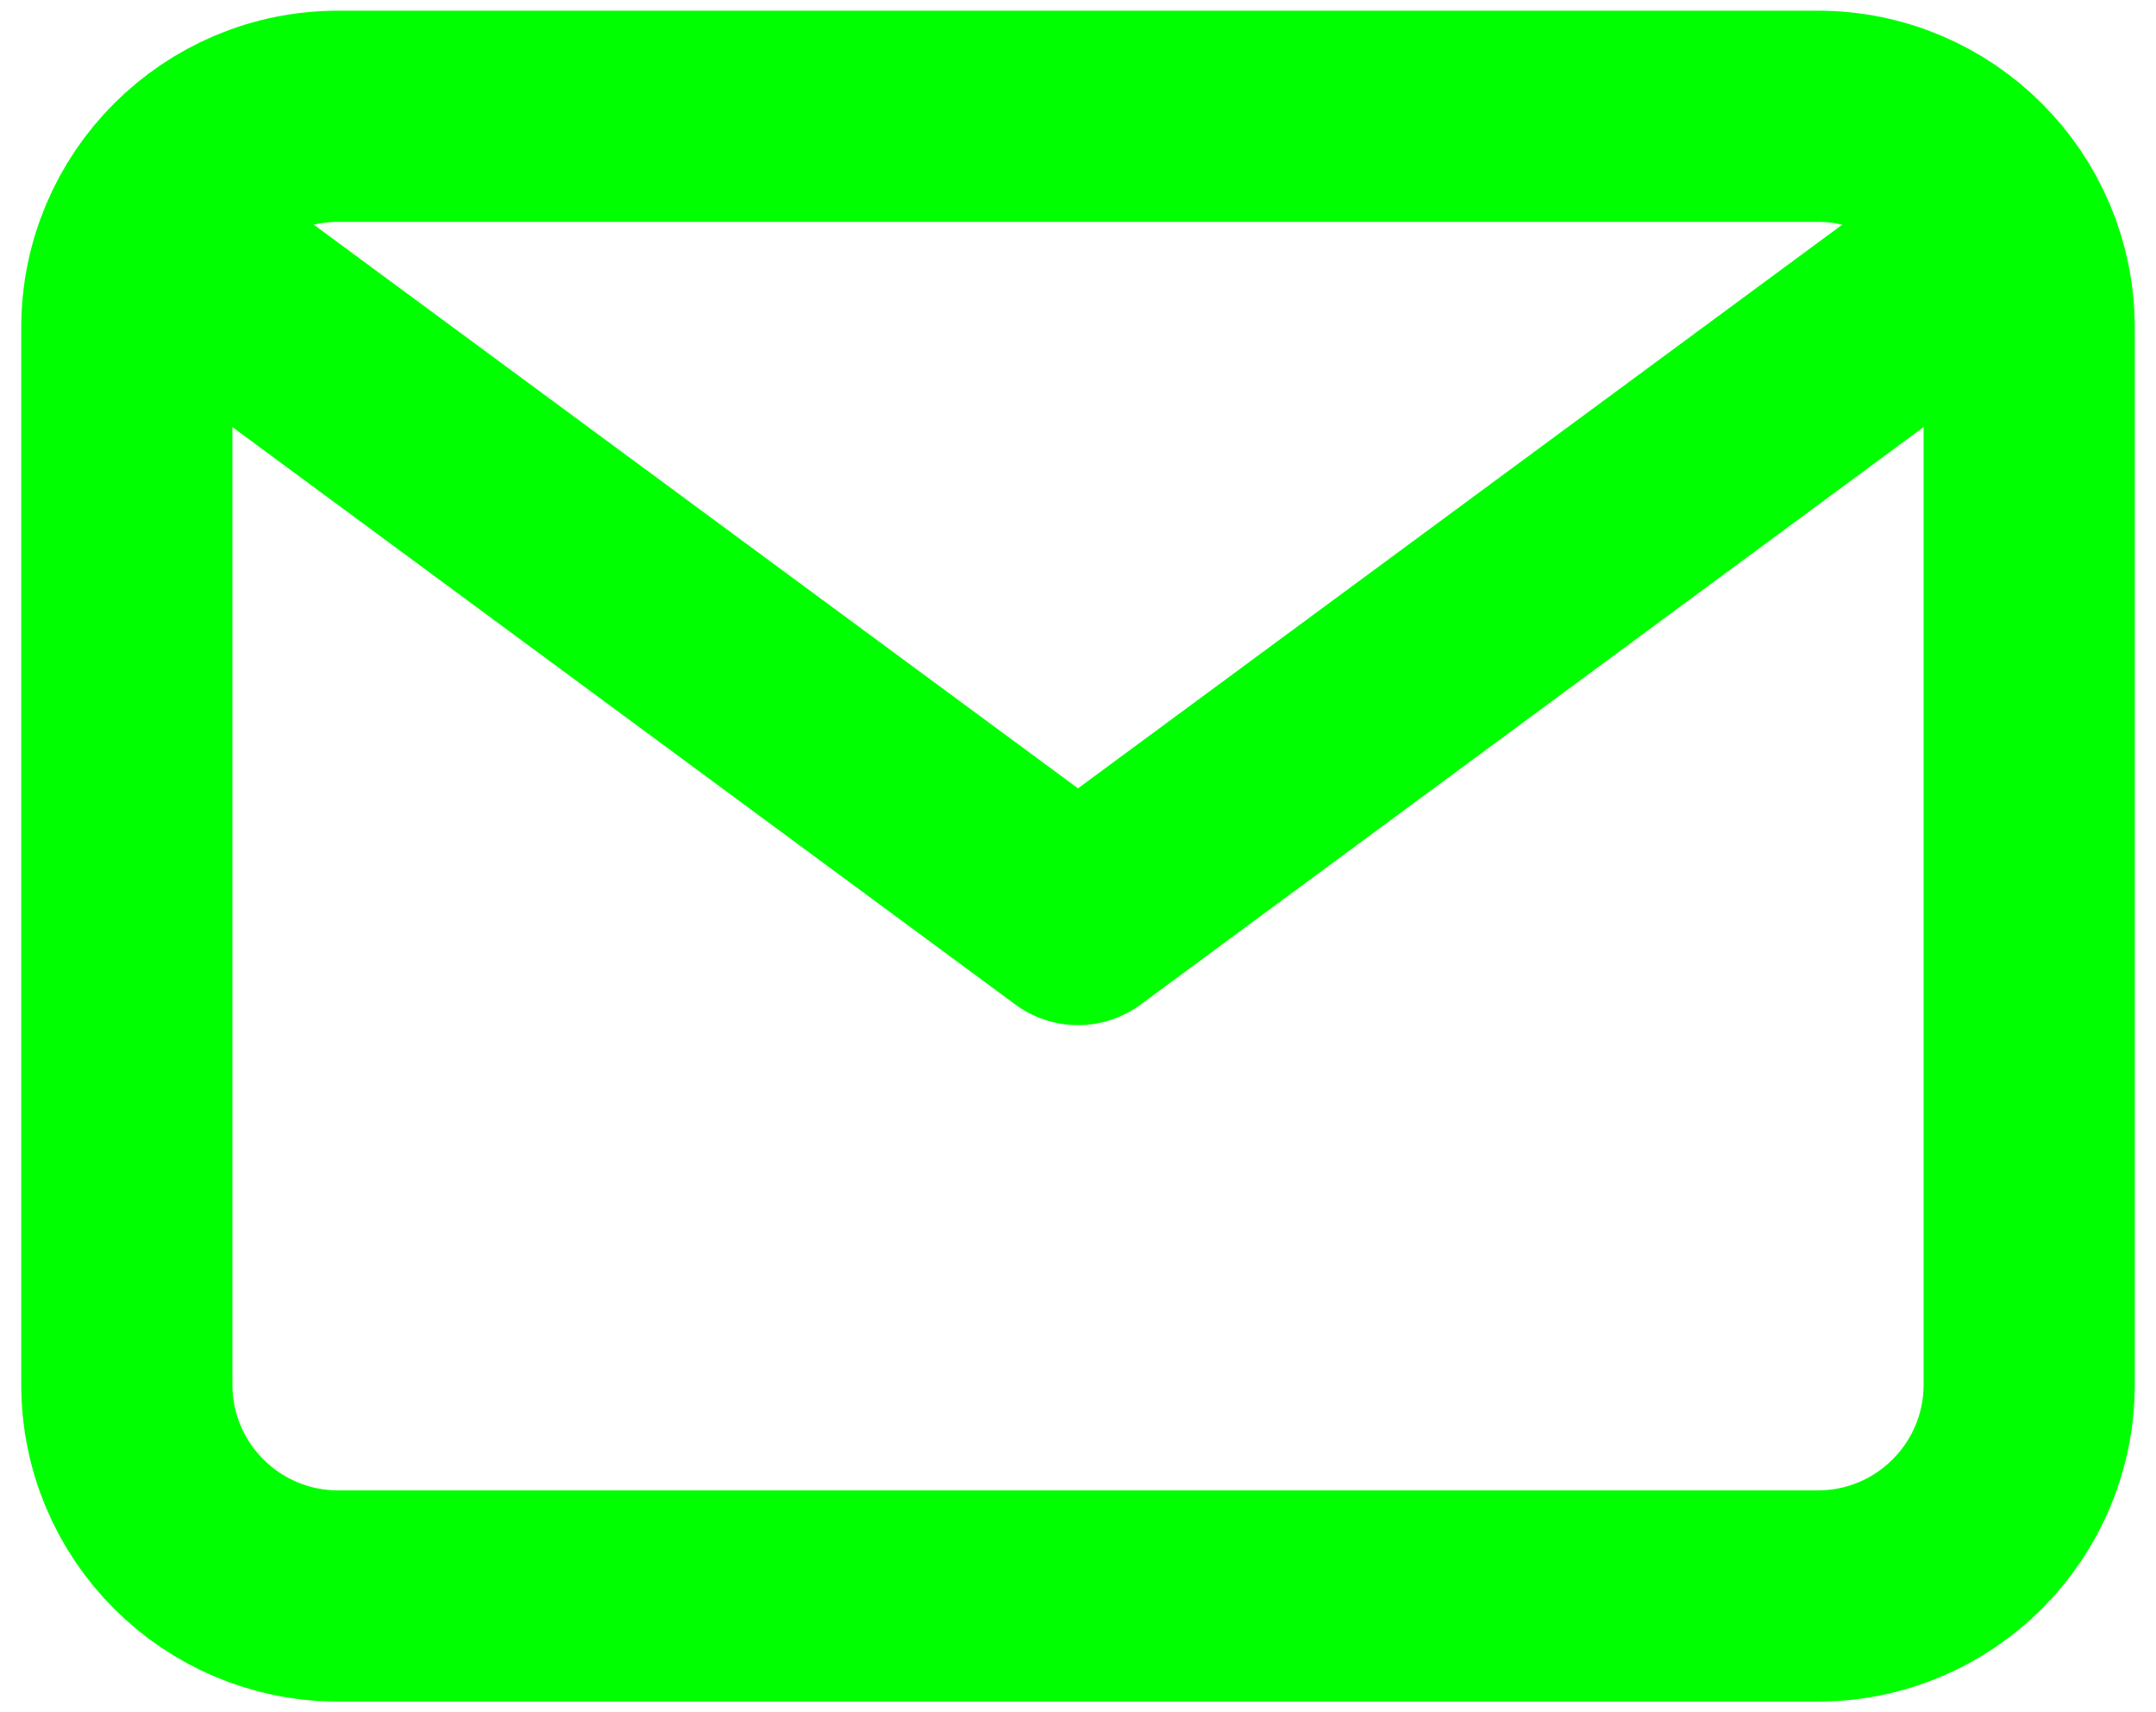
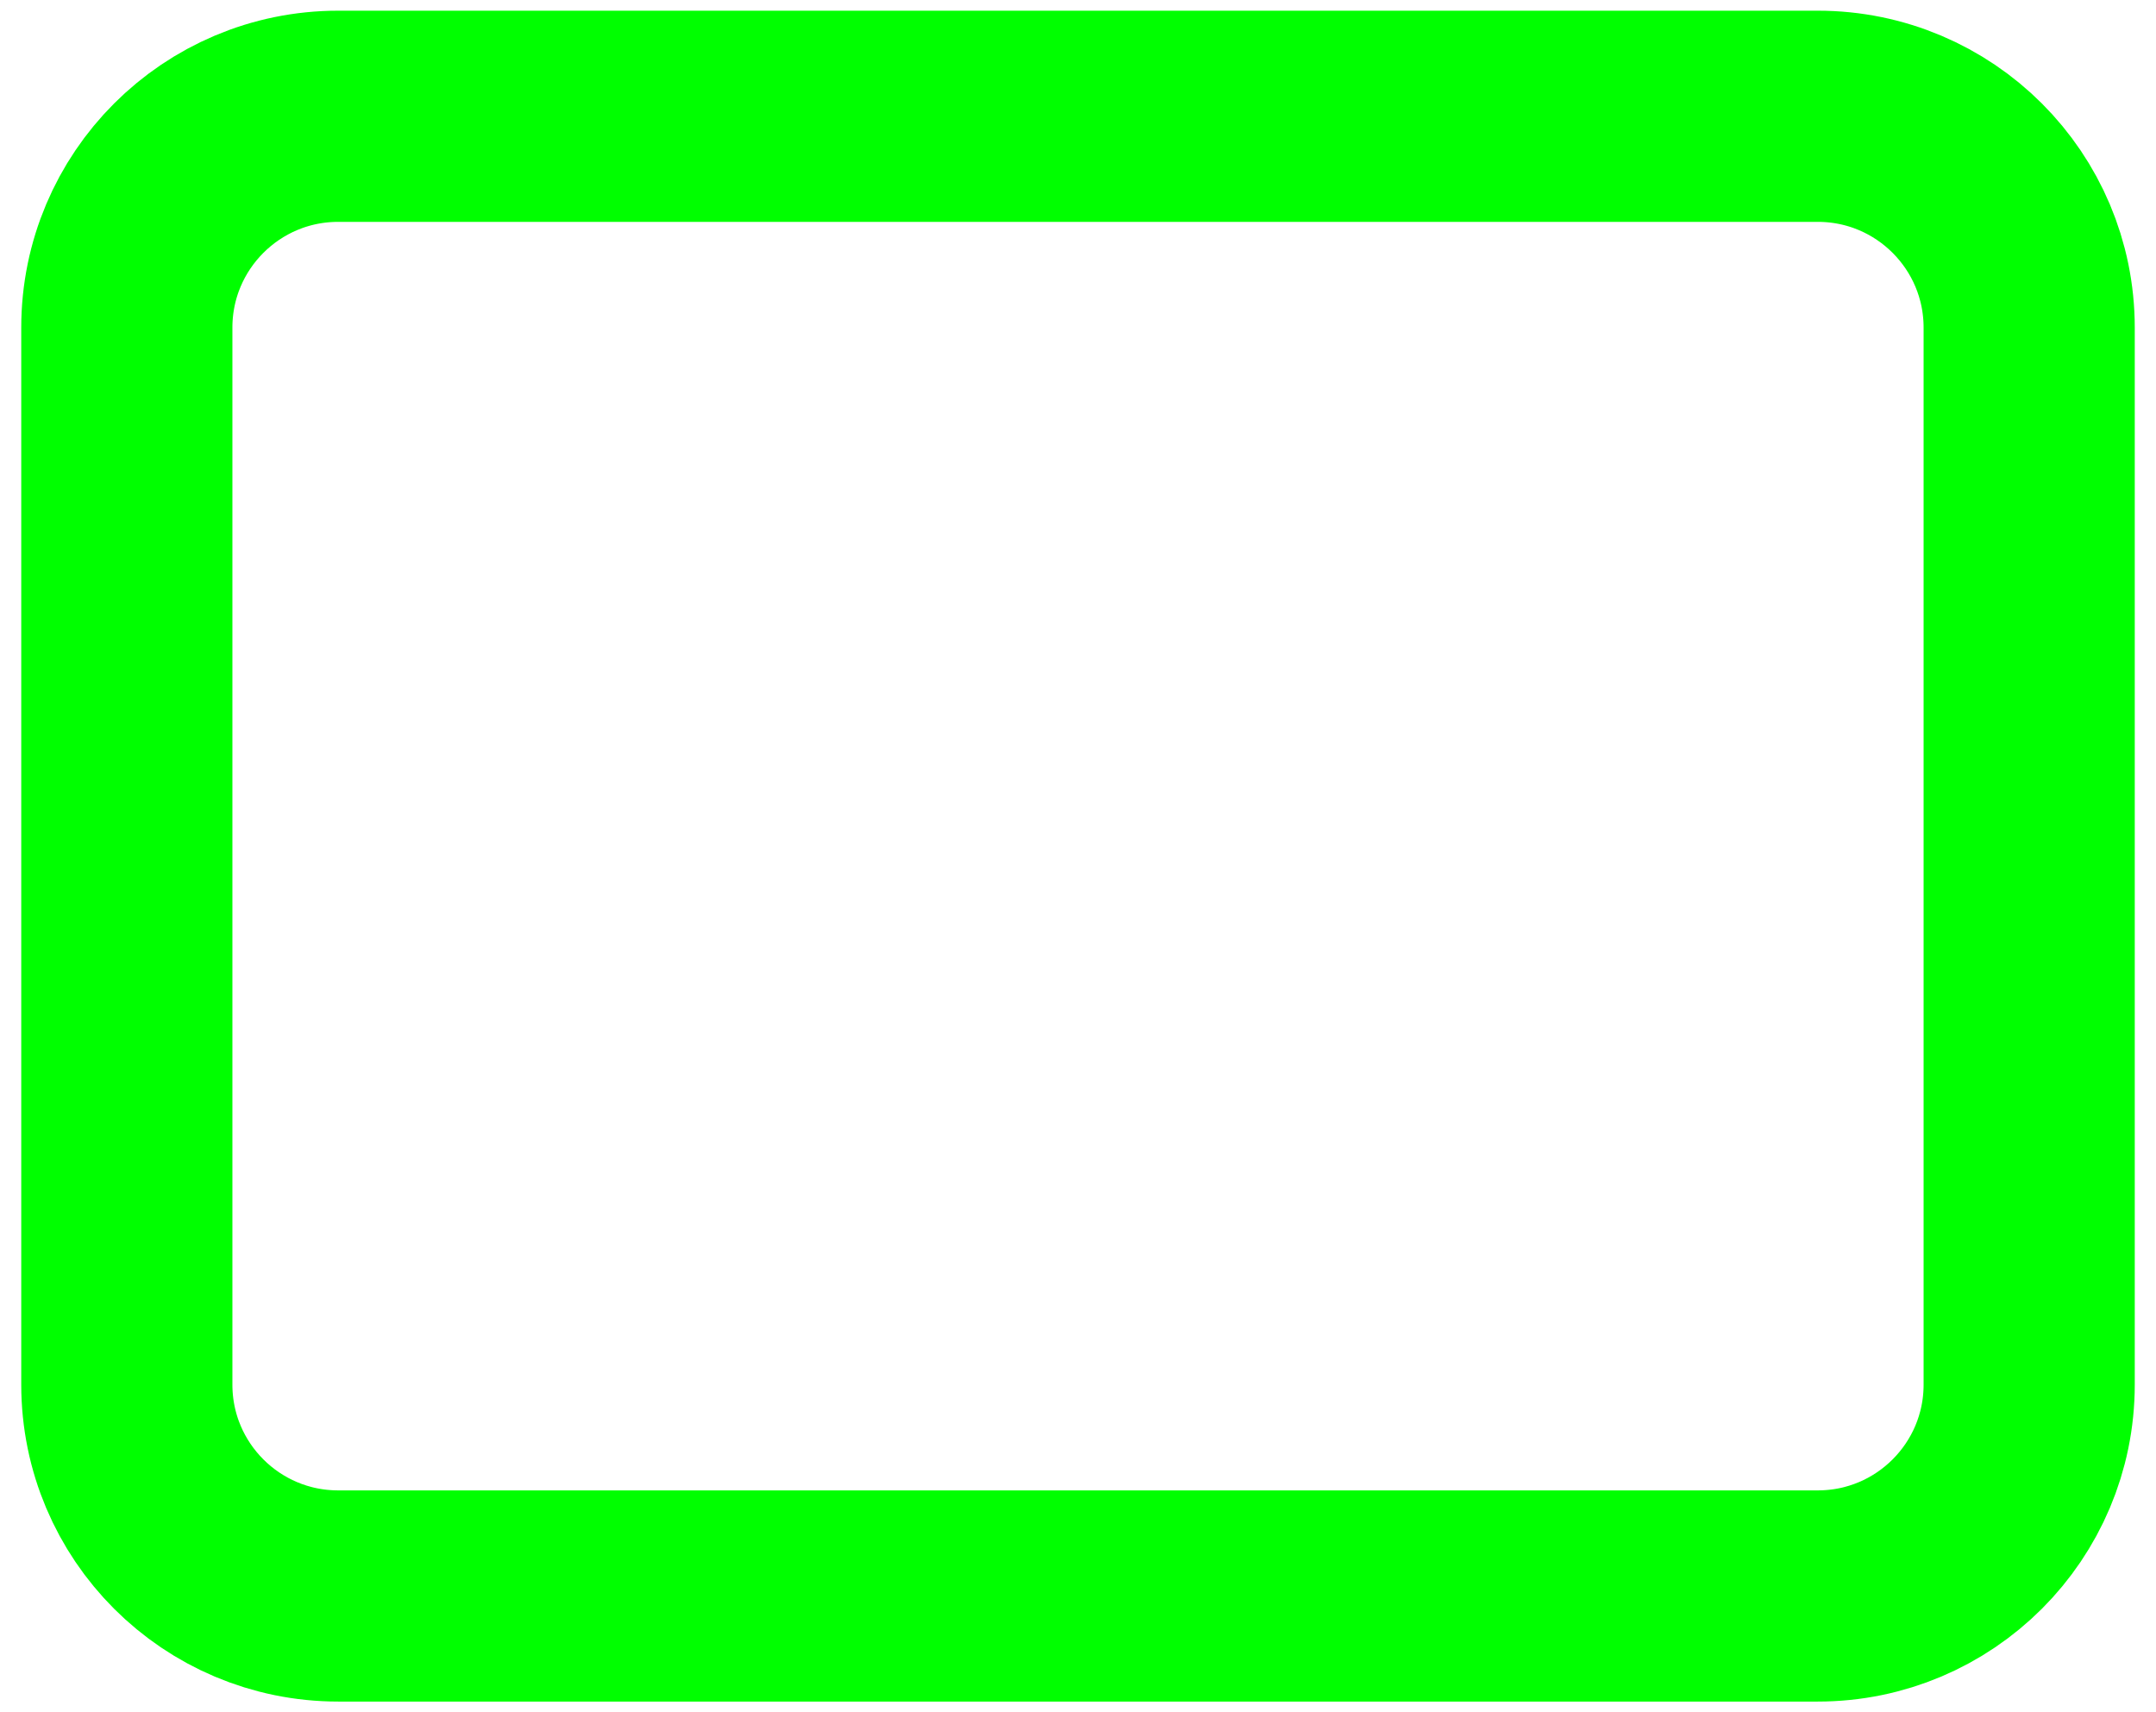
<svg xmlns="http://www.w3.org/2000/svg" width="68" height="54" viewBox="0 0 68 54" fill="none">
-   <path d="M7.333 9.333L34 29L60.667 9.333" stroke="#00FF00" stroke-width="6.66" stroke-linecap="round" stroke-linejoin="round" />
  <path d="M57.333 3.667H10.667C6.985 3.667 4 6.651 4 10.333V43.667C4 47.349 6.985 50.333 10.667 50.333H57.333C61.015 50.333 64 47.349 64 43.667V10.333C64 6.651 61.015 3.667 57.333 3.667Z" stroke="#00FF00" stroke-width="6.66" stroke-linecap="round" stroke-linejoin="round" />
</svg>